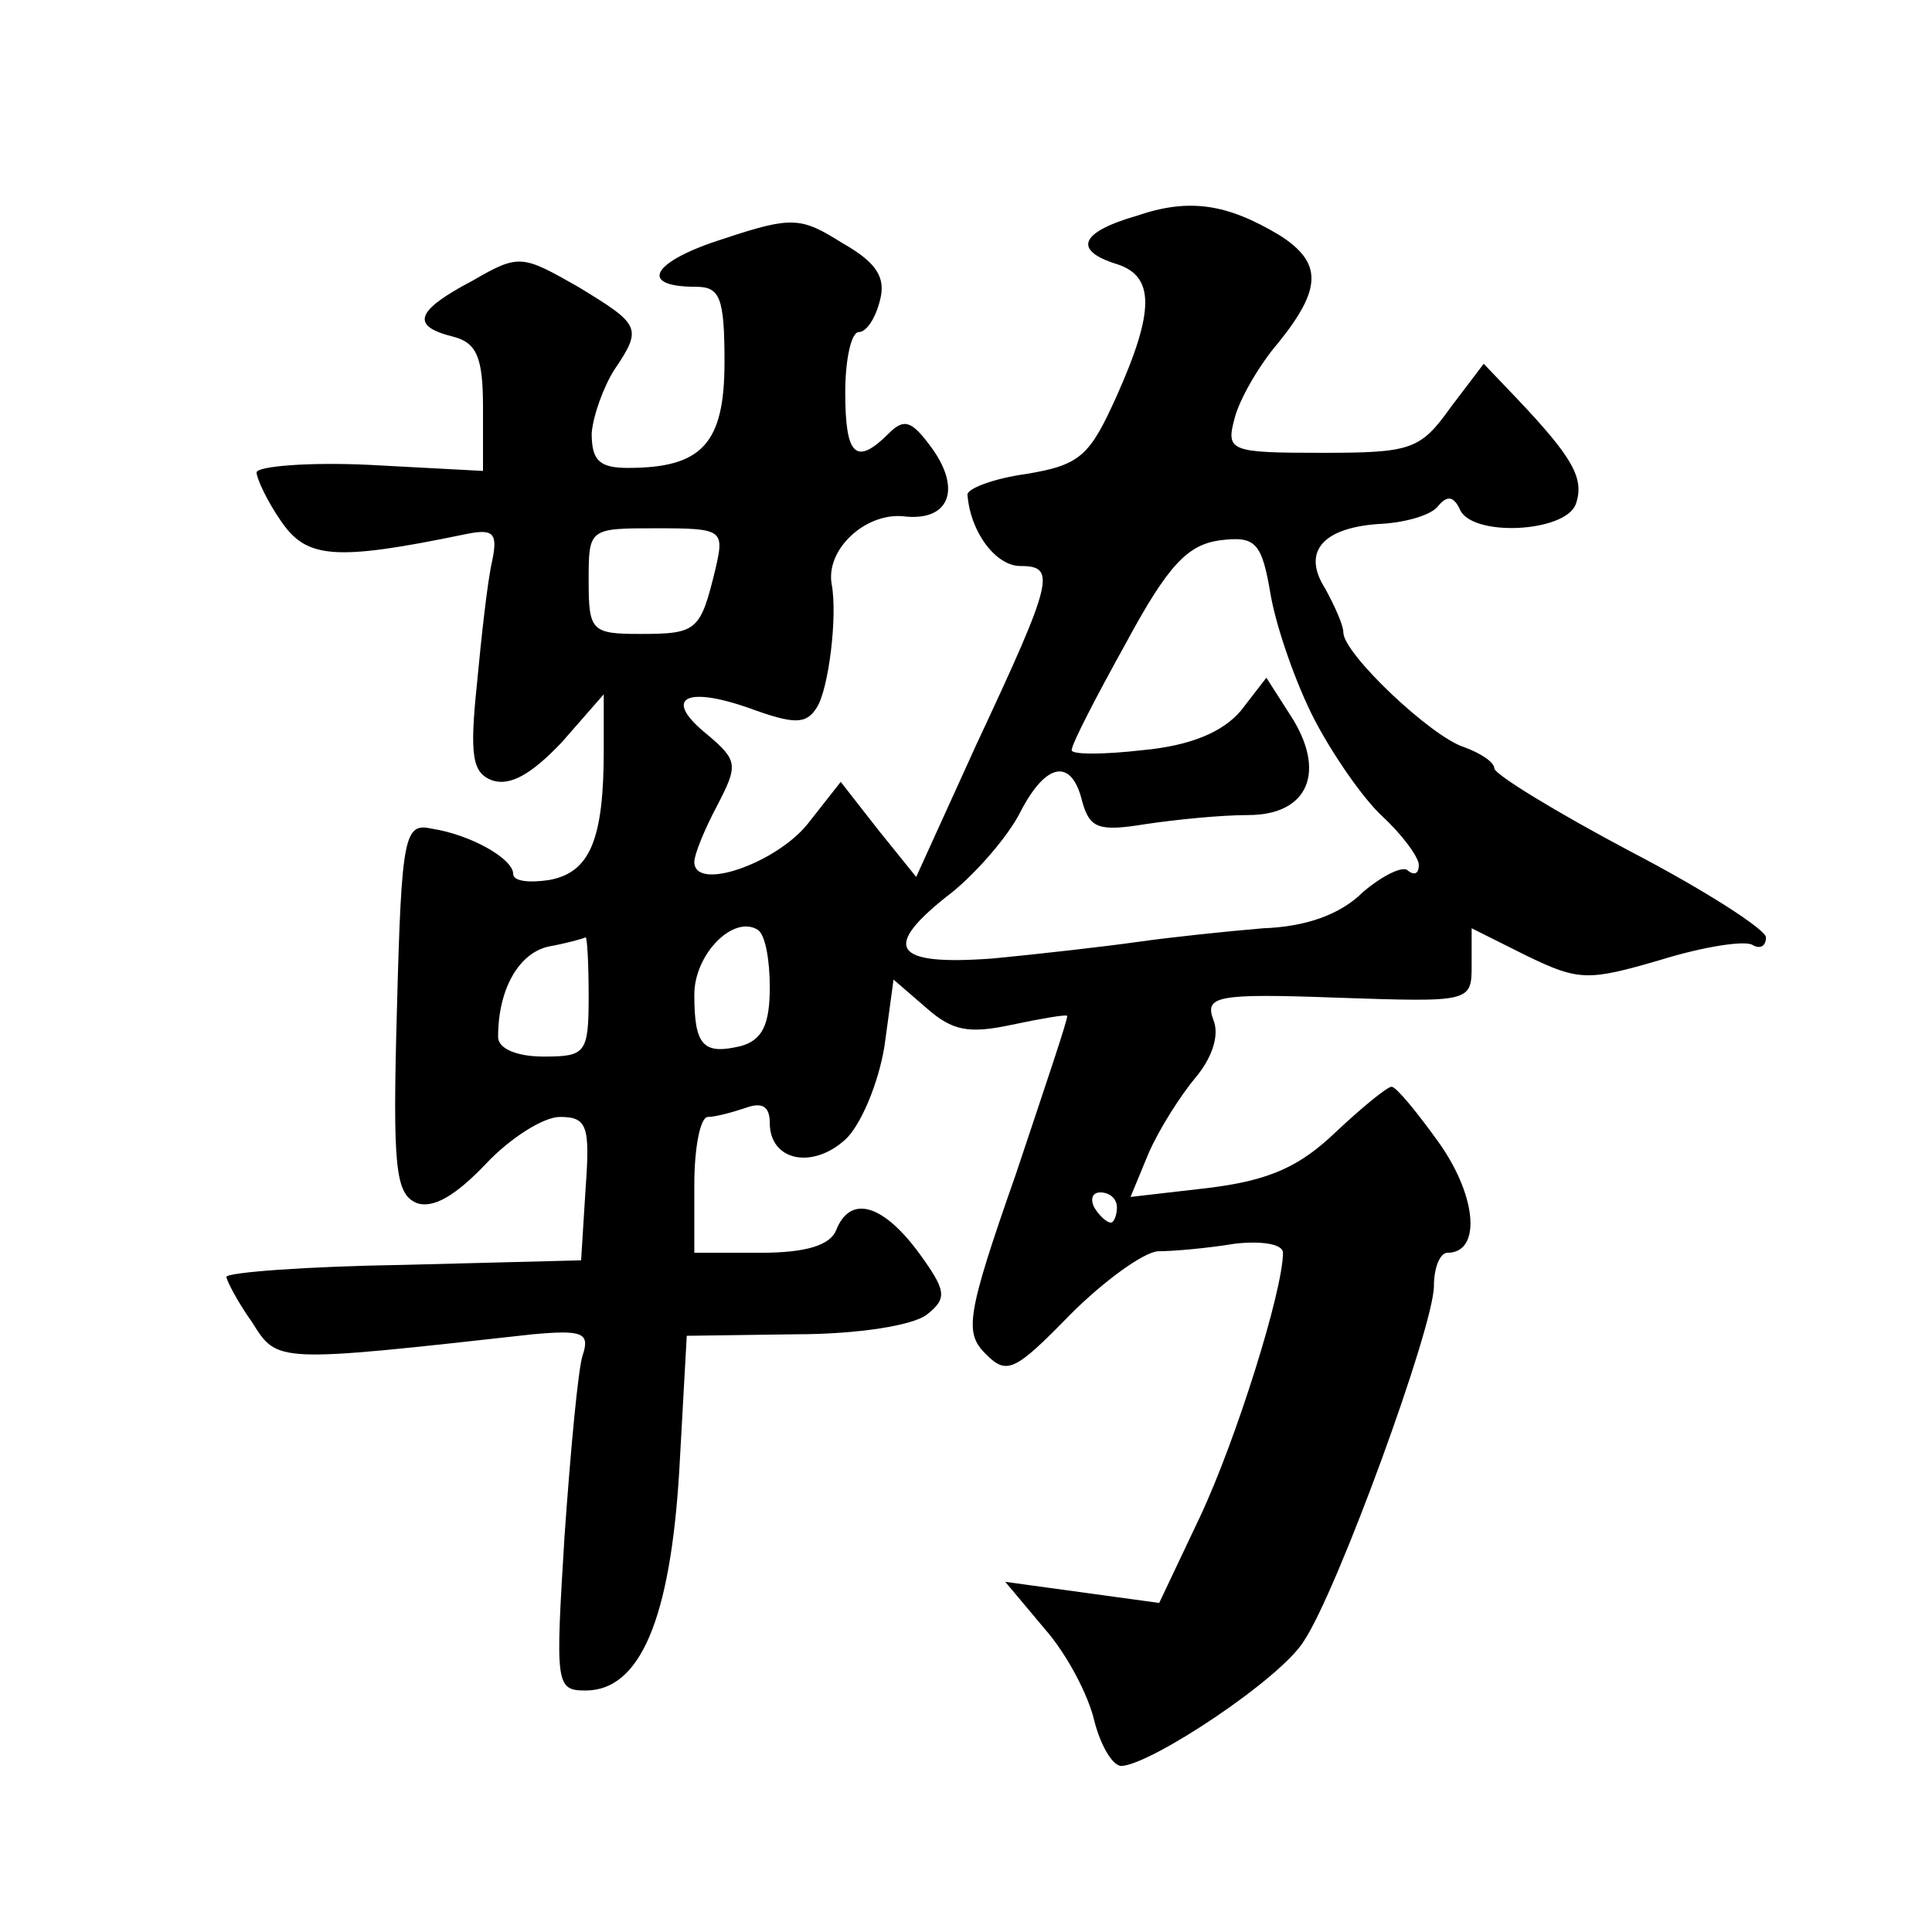
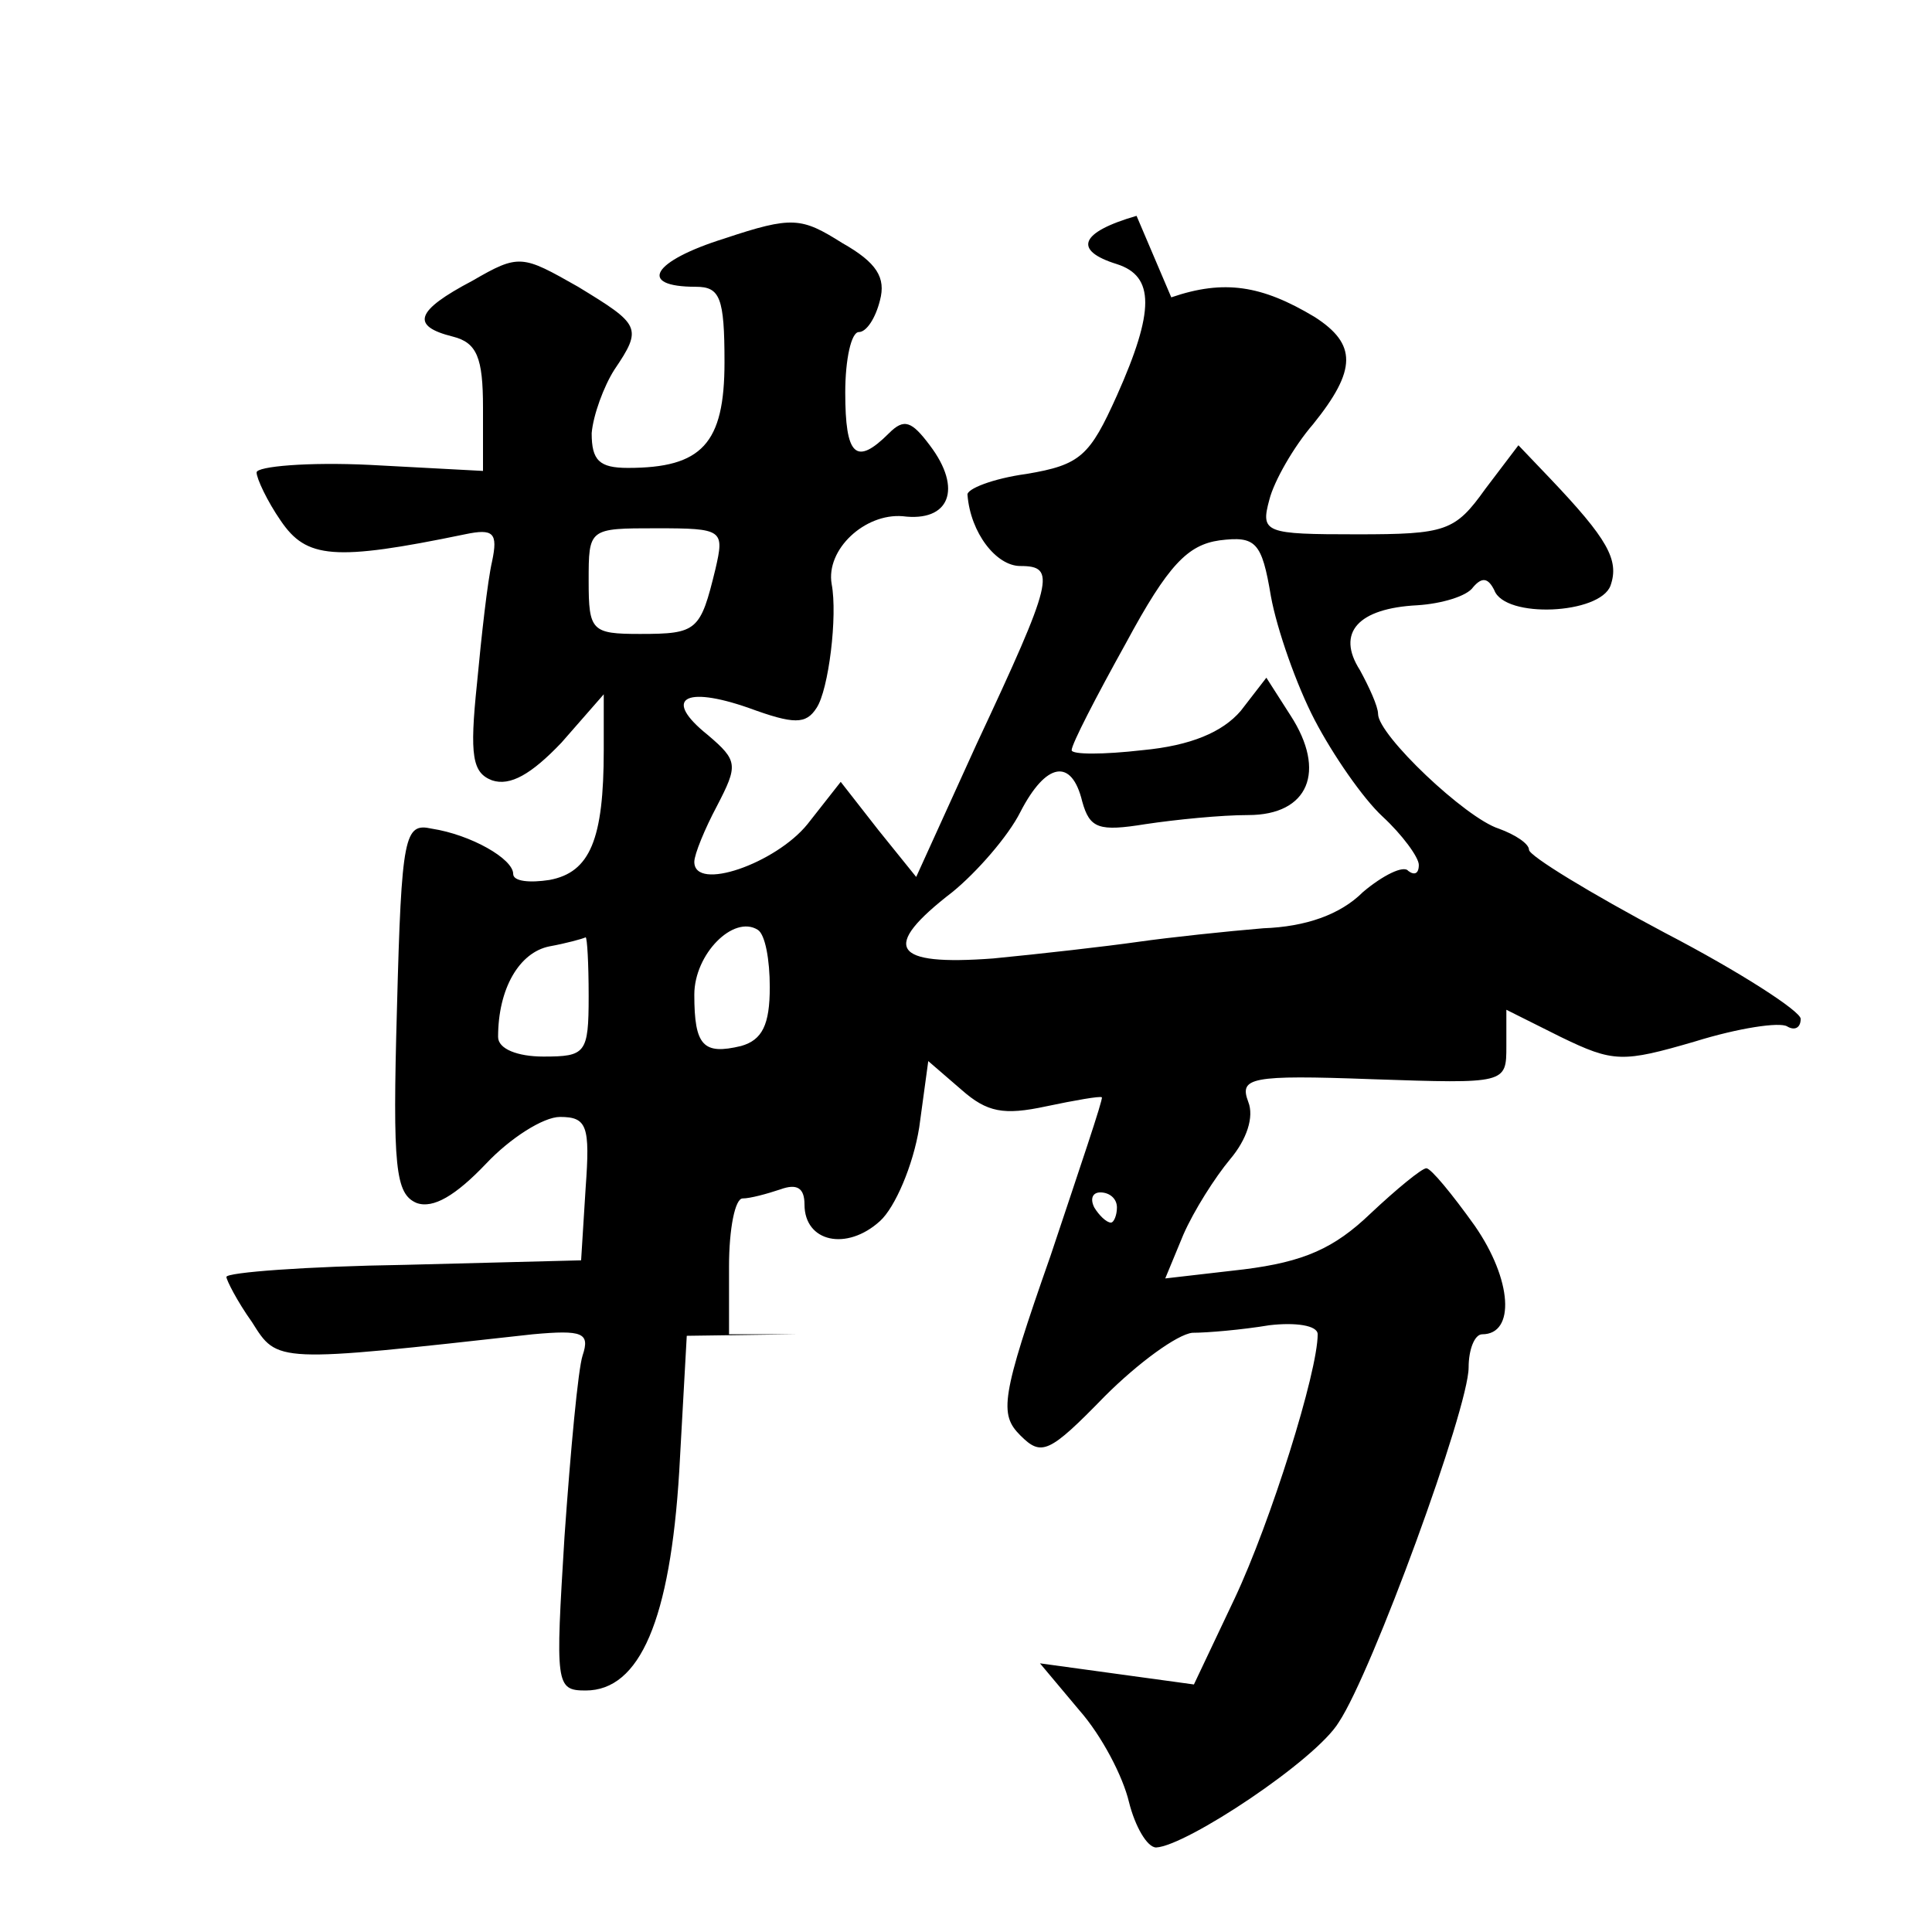
<svg xmlns="http://www.w3.org/2000/svg" version="1.0" width="128pt" height="128pt" viewBox="0 0 128 128" preserveAspectRatio="xMidYMid meet">
  <g transform="translate(0,128) scale(0.1,-0.1)" fill="#0" stroke="none">
-     <path d="M753 1137 c-38 -11 -42 -23 -13 -32 25 -8 25 -31 0 -87 -18 -40 -24 -46 -60 -52 -22 -3 -40 -10 -39 -14 2 -25 19 -47 35 -47 24 0 22 -9 -29 -118 l-40 -88 -25 31 -25 32 -22 -28 c-21 -26 -75 -45 -75 -25 0 5 7 22 15 37 14 27 14 30 -6 47 -30 24 -16 33 27 18 30 -11 38 -11 45 0 8 12 14 61 10 82 -4 23 22 47 47 45 31 -4 40 18 18 47 -12 16 -17 18 -27 8 -22 -22 -29 -15 -29 27 0 22 4 40 9 40 5 0 11 9 14 21 4 15 -2 25 -25 38 -27 17 -33 18 -78 3 -48 -15 -58 -32 -19 -32 16 0 19 -7 19 -50 0 -54 -15 -70 -64 -70 -19 0 -24 5 -24 23 1 12 8 31 15 42 19 28 17 30 -24 55 -37 21 -39 22 -70 4 -38 -20 -41 -30 -13 -37 16 -4 20 -14 20 -47 l0 -42 -75 4 c-41 2 -75 -1 -75 -5 0 -4 7 -19 16 -32 17 -25 35 -27 122 -9 19 4 22 1 18 -18 -3 -13 -7 -49 -10 -81 -5 -48 -3 -59 10 -64 12 -4 26 4 46 25 l28 32 0 -37 c0 -59 -9 -81 -36 -86 -13 -2 -24 -1 -24 4 0 10 -28 26 -54 30 -18 4 -20 -4 -23 -119 -3 -106 -1 -123 13 -129 11 -4 26 5 46 26 16 17 38 31 49 31 18 0 20 -6 17 -47 l-3 -48 -117 -3 c-65 -1 -118 -5 -118 -8 0 -2 7 -16 17 -30 17 -27 15 -27 186 -8 33 3 38 1 33 -14 -3 -9 -8 -63 -12 -120 -6 -98 -6 -102 14 -102 36 0 56 47 62 145 l5 90 72 1 c42 0 78 6 87 13 14 11 13 16 -6 42 -24 32 -45 37 -54 14 -4 -10 -20 -15 -50 -15 l-44 0 0 45 c0 25 4 45 9 45 5 0 16 3 25 6 11 4 16 1 16 -10 0 -25 28 -31 50 -11 10 9 22 37 26 62 l6 44 22 -19 c17 -15 28 -17 56 -11 19 4 36 7 37 6 1 -1 -15 -48 -34 -105 -33 -94 -34 -105 -20 -119 14 -14 19 -12 56 26 22 22 48 41 58 42 10 0 33 2 51 5 17 2 32 0 32 -6 0 -25 -31 -124 -55 -175 l-27 -57 -51 7 -51 7 26 -31 c15 -17 29 -44 33 -61 4 -16 12 -30 18 -30 20 1 106 58 121 83 22 33 86 208 86 235 0 12 4 22 9 22 22 0 20 36 -5 72 -15 21 -29 38 -32 38 -3 0 -20 -14 -37 -30 -24 -23 -44 -32 -84 -37 l-52 -6 12 29 c7 16 21 38 31 50 11 13 16 28 12 38 -6 16 1 18 82 15 89 -3 89 -3 89 22 l0 24 36 -18 c35 -17 41 -17 89 -3 29 9 56 13 61 10 5 -3 9 -1 9 5 0 5 -40 31 -90 57 -49 26 -90 51 -90 55 0 4 -9 10 -20 14 -22 7 -80 62 -80 76 0 5 -6 18 -12 29 -16 25 -1 41 38 43 16 1 33 6 37 12 6 7 10 6 14 -2 7 -19 70 -16 77 3 6 17 -2 31 -40 71 l-21 22 -22 -29 c-20 -28 -26 -30 -85 -30 -61 0 -64 1 -58 23 3 12 16 35 29 50 29 36 29 53 1 71 -35 21 -60 25 -95 13z m-279 -234 c-10 -41 -12 -43 -50 -43 -32 0 -34 2 -34 35 0 35 0 35 45 35 44 0 45 -1 39 -27z m397 -100 c12 -23 32 -52 45 -64 13 -12 24 -27 24 -32 0 -6 -3 -7 -7 -4 -3 4 -17 -3 -30 -14 -15 -15 -38 -23 -66 -24 -24 -2 -62 -6 -83 -9 -21 -3 -65 -8 -96 -11 -67 -5 -75 7 -27 44 16 13 37 37 45 53 17 33 34 36 41 7 5 -18 11 -20 42 -15 20 3 50 6 68 6 40 0 52 29 28 66 l-16 25 -17 -22 c-12 -14 -33 -23 -65 -26 -26 -3 -47 -3 -47 0 0 4 16 35 36 71 28 52 41 65 62 68 24 3 28 -1 34 -37 4 -22 17 -59 29 -82z m-361 -177 c0 -25 -5 -35 -19 -39 -25 -6 -31 0 -31 34 0 27 26 53 42 43 5 -3 8 -20 8 -38z m-120 -6 c0 -38 -2 -40 -30 -40 -17 0 -30 5 -30 13 0 32 14 56 34 60 11 2 22 5 24 6 1 0 2 -17 2 -39z m350 -140 c0 -5 -2 -10 -4 -10 -3 0 -8 5 -11 10 -3 6 -1 10 4 10 6 0 11 -4 11 -10z" />
+     <path d="M753 1137 c-38 -11 -42 -23 -13 -32 25 -8 25 -31 0 -87 -18 -40 -24 -46 -60 -52 -22 -3 -40 -10 -39 -14 2 -25 19 -47 35 -47 24 0 22 -9 -29 -118 l-40 -88 -25 31 -25 32 -22 -28 c-21 -26 -75 -45 -75 -25 0 5 7 22 15 37 14 27 14 30 -6 47 -30 24 -16 33 27 18 30 -11 38 -11 45 0 8 12 14 61 10 82 -4 23 22 47 47 45 31 -4 40 18 18 47 -12 16 -17 18 -27 8 -22 -22 -29 -15 -29 27 0 22 4 40 9 40 5 0 11 9 14 21 4 15 -2 25 -25 38 -27 17 -33 18 -78 3 -48 -15 -58 -32 -19 -32 16 0 19 -7 19 -50 0 -54 -15 -70 -64 -70 -19 0 -24 5 -24 23 1 12 8 31 15 42 19 28 17 30 -24 55 -37 21 -39 22 -70 4 -38 -20 -41 -30 -13 -37 16 -4 20 -14 20 -47 l0 -42 -75 4 c-41 2 -75 -1 -75 -5 0 -4 7 -19 16 -32 17 -25 35 -27 122 -9 19 4 22 1 18 -18 -3 -13 -7 -49 -10 -81 -5 -48 -3 -59 10 -64 12 -4 26 4 46 25 l28 32 0 -37 c0 -59 -9 -81 -36 -86 -13 -2 -24 -1 -24 4 0 10 -28 26 -54 30 -18 4 -20 -4 -23 -119 -3 -106 -1 -123 13 -129 11 -4 26 5 46 26 16 17 38 31 49 31 18 0 20 -6 17 -47 l-3 -48 -117 -3 c-65 -1 -118 -5 -118 -8 0 -2 7 -16 17 -30 17 -27 15 -27 186 -8 33 3 38 1 33 -14 -3 -9 -8 -63 -12 -120 -6 -98 -6 -102 14 -102 36 0 56 47 62 145 l5 90 72 1 l-44 0 0 45 c0 25 4 45 9 45 5 0 16 3 25 6 11 4 16 1 16 -10 0 -25 28 -31 50 -11 10 9 22 37 26 62 l6 44 22 -19 c17 -15 28 -17 56 -11 19 4 36 7 37 6 1 -1 -15 -48 -34 -105 -33 -94 -34 -105 -20 -119 14 -14 19 -12 56 26 22 22 48 41 58 42 10 0 33 2 51 5 17 2 32 0 32 -6 0 -25 -31 -124 -55 -175 l-27 -57 -51 7 -51 7 26 -31 c15 -17 29 -44 33 -61 4 -16 12 -30 18 -30 20 1 106 58 121 83 22 33 86 208 86 235 0 12 4 22 9 22 22 0 20 36 -5 72 -15 21 -29 38 -32 38 -3 0 -20 -14 -37 -30 -24 -23 -44 -32 -84 -37 l-52 -6 12 29 c7 16 21 38 31 50 11 13 16 28 12 38 -6 16 1 18 82 15 89 -3 89 -3 89 22 l0 24 36 -18 c35 -17 41 -17 89 -3 29 9 56 13 61 10 5 -3 9 -1 9 5 0 5 -40 31 -90 57 -49 26 -90 51 -90 55 0 4 -9 10 -20 14 -22 7 -80 62 -80 76 0 5 -6 18 -12 29 -16 25 -1 41 38 43 16 1 33 6 37 12 6 7 10 6 14 -2 7 -19 70 -16 77 3 6 17 -2 31 -40 71 l-21 22 -22 -29 c-20 -28 -26 -30 -85 -30 -61 0 -64 1 -58 23 3 12 16 35 29 50 29 36 29 53 1 71 -35 21 -60 25 -95 13z m-279 -234 c-10 -41 -12 -43 -50 -43 -32 0 -34 2 -34 35 0 35 0 35 45 35 44 0 45 -1 39 -27z m397 -100 c12 -23 32 -52 45 -64 13 -12 24 -27 24 -32 0 -6 -3 -7 -7 -4 -3 4 -17 -3 -30 -14 -15 -15 -38 -23 -66 -24 -24 -2 -62 -6 -83 -9 -21 -3 -65 -8 -96 -11 -67 -5 -75 7 -27 44 16 13 37 37 45 53 17 33 34 36 41 7 5 -18 11 -20 42 -15 20 3 50 6 68 6 40 0 52 29 28 66 l-16 25 -17 -22 c-12 -14 -33 -23 -65 -26 -26 -3 -47 -3 -47 0 0 4 16 35 36 71 28 52 41 65 62 68 24 3 28 -1 34 -37 4 -22 17 -59 29 -82z m-361 -177 c0 -25 -5 -35 -19 -39 -25 -6 -31 0 -31 34 0 27 26 53 42 43 5 -3 8 -20 8 -38z m-120 -6 c0 -38 -2 -40 -30 -40 -17 0 -30 5 -30 13 0 32 14 56 34 60 11 2 22 5 24 6 1 0 2 -17 2 -39z m350 -140 c0 -5 -2 -10 -4 -10 -3 0 -8 5 -11 10 -3 6 -1 10 4 10 6 0 11 -4 11 -10z" />
  </g>
</svg>